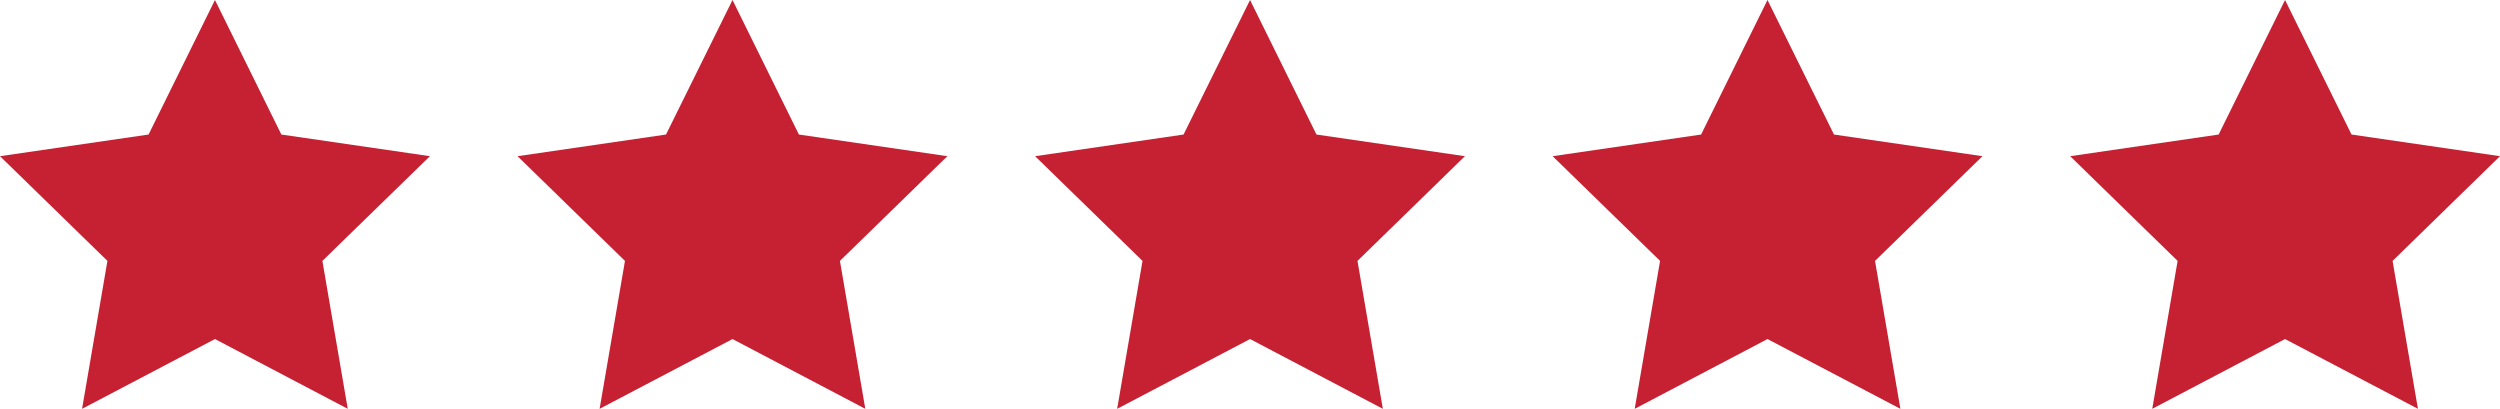
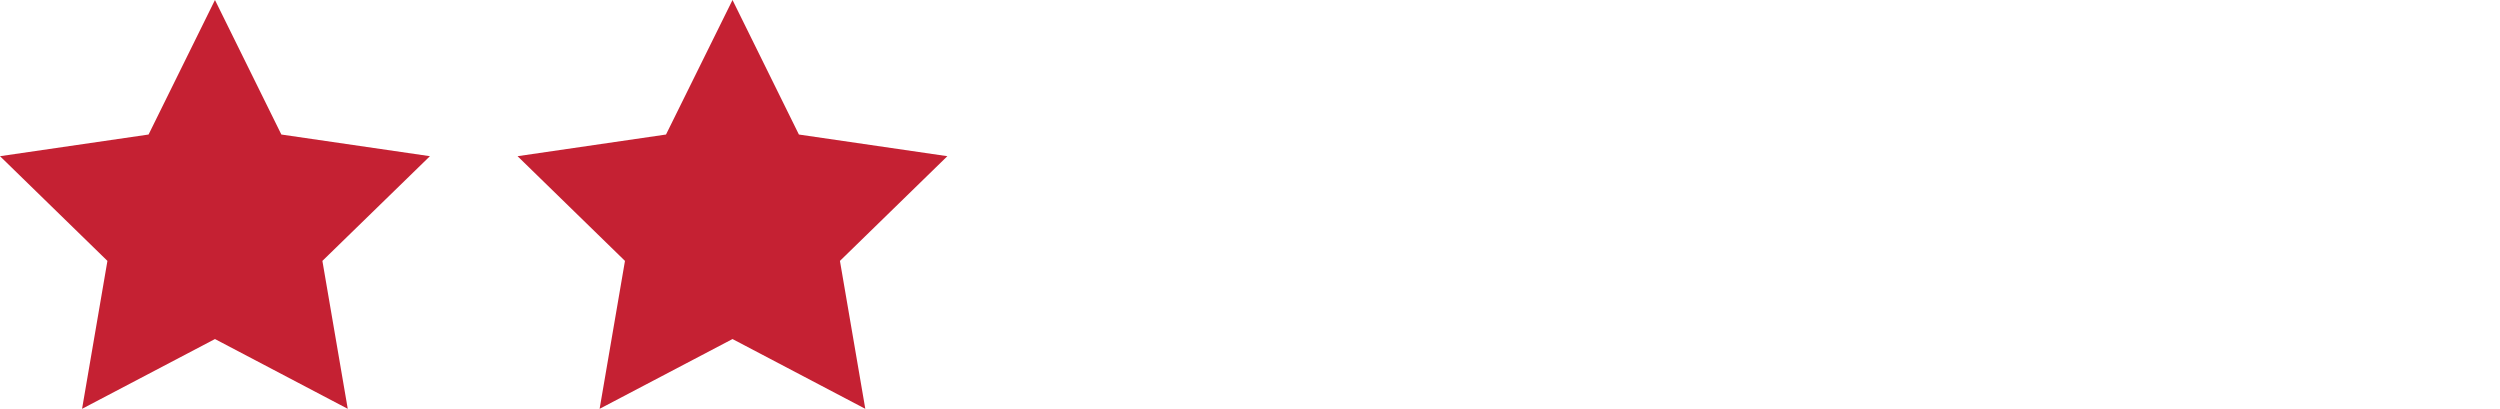
<svg xmlns="http://www.w3.org/2000/svg" id="Layer_2" viewBox="0 0 229.69 37.56">
  <defs>
    <style>.cls-1{fill:#c52133;stroke-width:0px;}</style>
  </defs>
  <g id="Layer_1-2">
    <polygon class="cls-1" points="19.75 0 25.85 12.36 39.5 14.35 29.62 23.97 31.95 37.56 19.75 31.15 7.54 37.56 9.87 23.97 0 14.35 13.65 12.36 19.75 0" />
    <polygon class="cls-1" points="67.3 0 73.4 12.36 87.04 14.35 77.17 23.97 79.5 37.56 67.3 31.15 55.09 37.56 57.42 23.97 47.55 14.35 61.19 12.36 67.3 0" />
-     <polygon class="cls-1" points="114.85 0 120.95 12.36 134.59 14.35 124.72 23.97 127.05 37.56 114.85 31.15 102.64 37.56 104.97 23.97 95.1 14.35 108.74 12.36 114.85 0" />
-     <polygon class="cls-1" points="162.39 0 168.5 12.36 182.14 14.35 172.27 23.97 174.6 37.56 162.39 31.15 150.19 37.56 152.52 23.97 142.65 14.35 156.29 12.36 162.39 0" />
-     <polygon class="cls-1" points="209.94 0 216.05 12.36 229.69 14.35 219.82 23.97 222.15 37.56 209.94 31.15 197.74 37.56 200.07 23.97 190.2 14.35 203.84 12.36 209.94 0" />
  </g>
</svg>